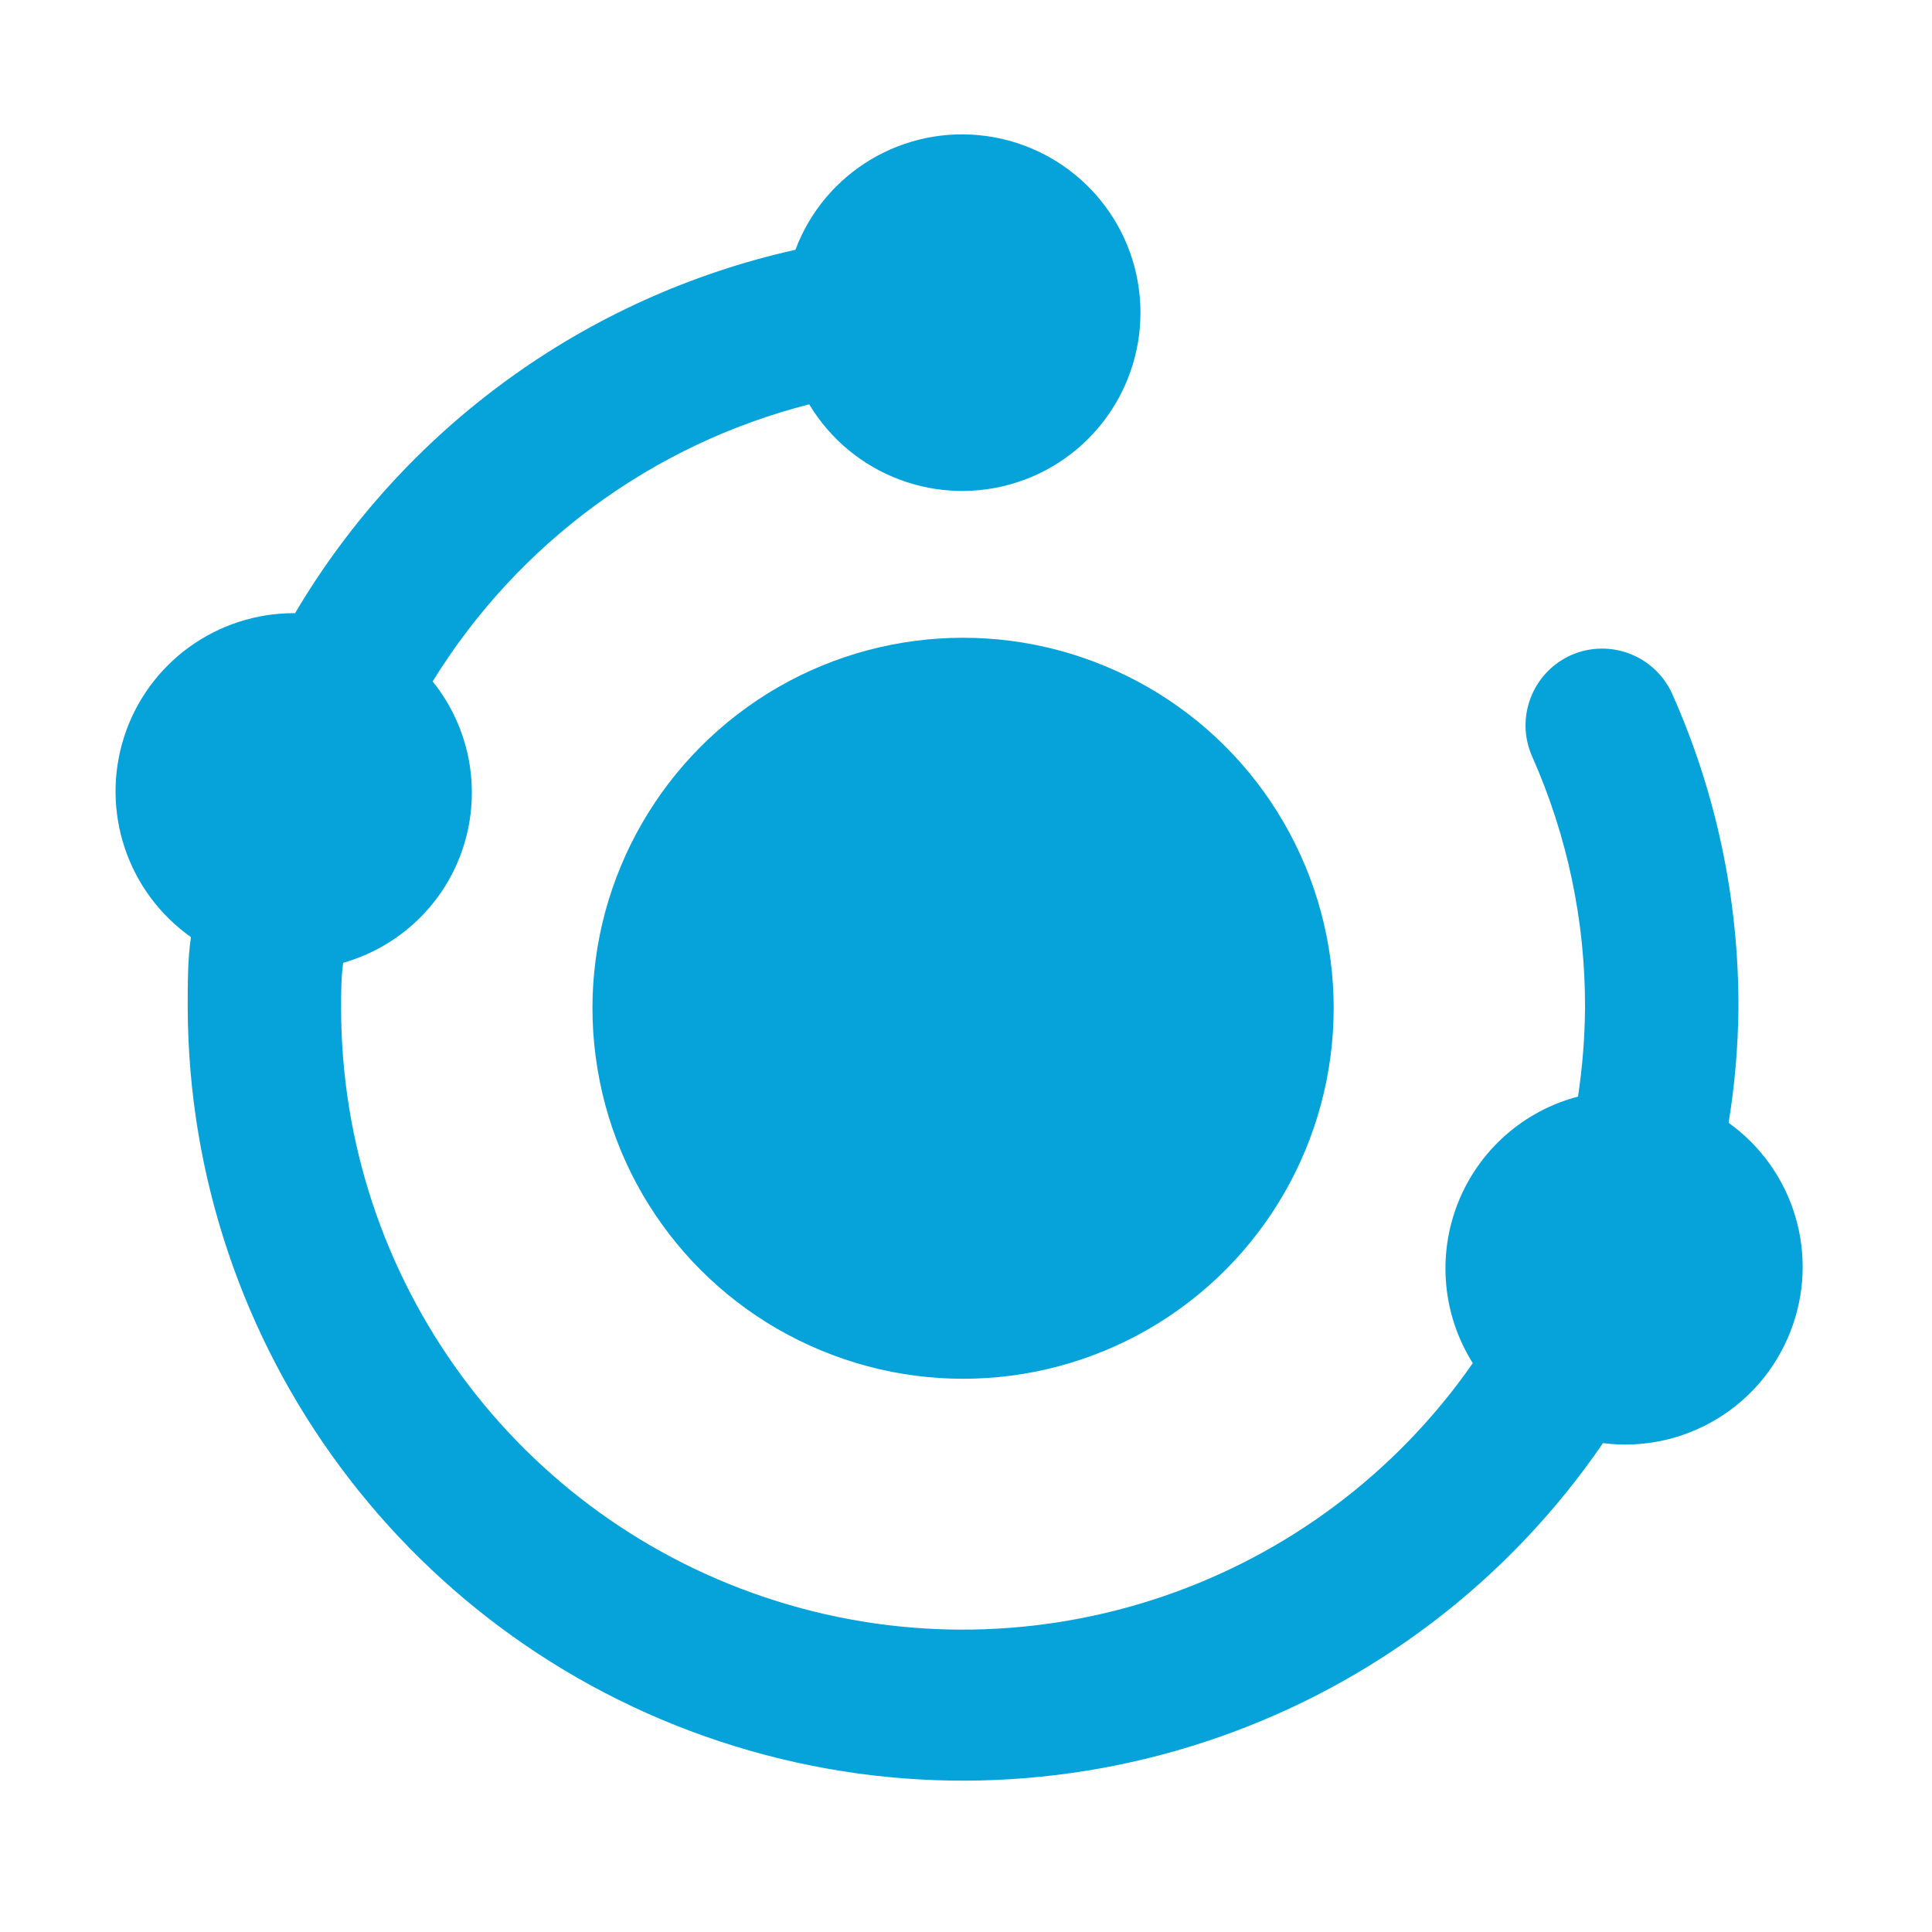
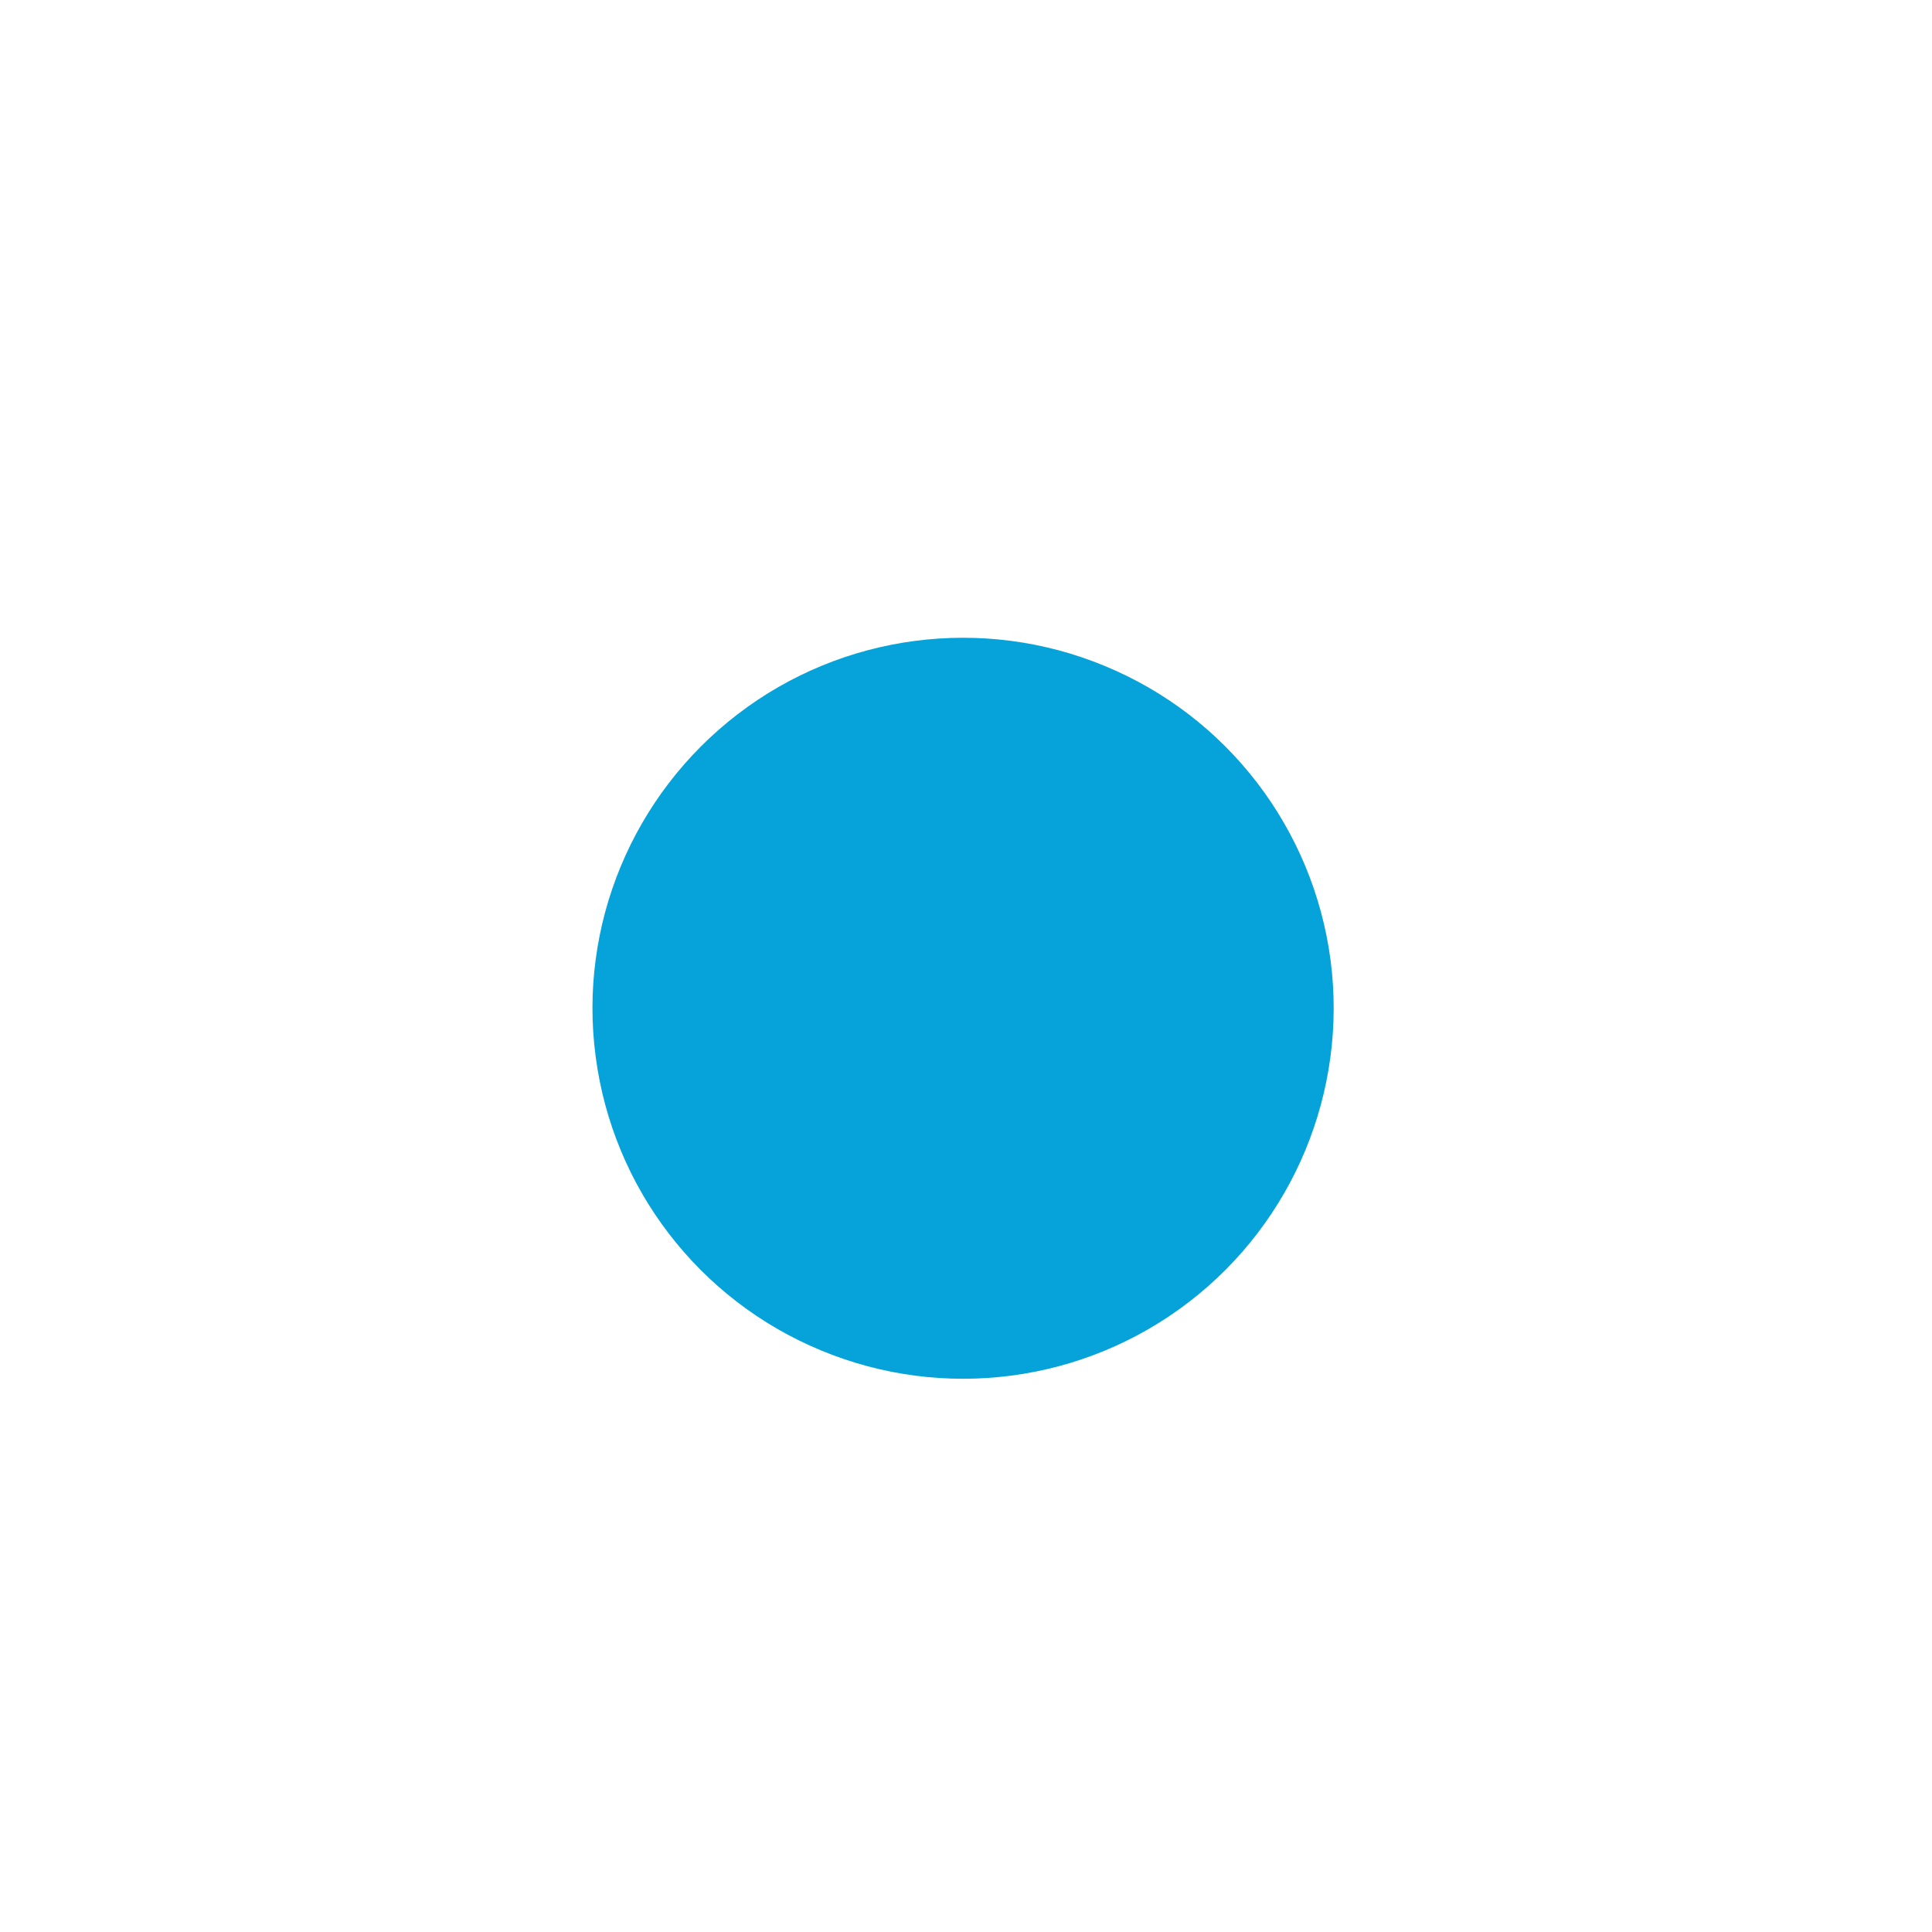
<svg xmlns="http://www.w3.org/2000/svg" width="32" height="32" viewBox="0 0 32 32" fill="none">
  <path d="M13.603 22.369C15.628 23.209 17.95 22.903 19.688 21.569C21.428 20.234 22.322 18.072 22.038 15.9C21.75 13.725 20.328 11.869 18.3 11.031C16.275 10.191 13.953 10.497 12.216 11.831C10.478 13.166 9.578 15.325 9.866 17.5C10.15 19.675 11.575 21.531 13.603 22.369V22.369Z" fill="#06A3DA" />
-   <path d="M28.631 18.597C28.734 17.969 28.788 17.334 28.794 16.697C28.8 14.906 28.428 13.134 27.7 11.5C27.416 10.859 26.666 10.569 26.025 10.85C25.384 11.134 25.094 11.884 25.375 12.525C25.959 13.838 26.259 15.259 26.253 16.697C26.25 17.188 26.209 17.678 26.137 18.163C25.231 18.4 24.491 19.056 24.147 19.928C23.803 20.8 23.894 21.784 24.394 22.578C21.825 26.269 17.156 27.866 12.863 26.519C8.572 25.172 5.65 21.197 5.65 16.697C5.65 16.441 5.65 16.197 5.684 15.947C6.631 15.678 7.381 14.953 7.678 14.016C7.975 13.078 7.784 12.053 7.166 11.287C8.572 9.006 10.806 7.359 13.403 6.697C14.113 7.878 15.541 8.412 16.85 7.987C18.159 7.562 19 6.287 18.878 4.916C18.756 3.544 17.7 2.441 16.337 2.253C14.972 2.066 13.659 2.847 13.175 4.137C9.7 4.912 6.7 7.091 4.887 10.156H4.875C3.587 10.153 2.444 10.984 2.053 12.213C1.663 13.441 2.112 14.778 3.163 15.522C3.109 15.881 3.109 16.266 3.109 16.697C3.131 22.319 6.806 27.272 12.178 28.925C17.55 30.578 23.375 28.541 26.55 23.903C27.884 24.072 29.163 23.312 29.653 22.059C30.147 20.806 29.725 19.381 28.631 18.597V18.597Z" fill="#06A3DA" />
</svg>